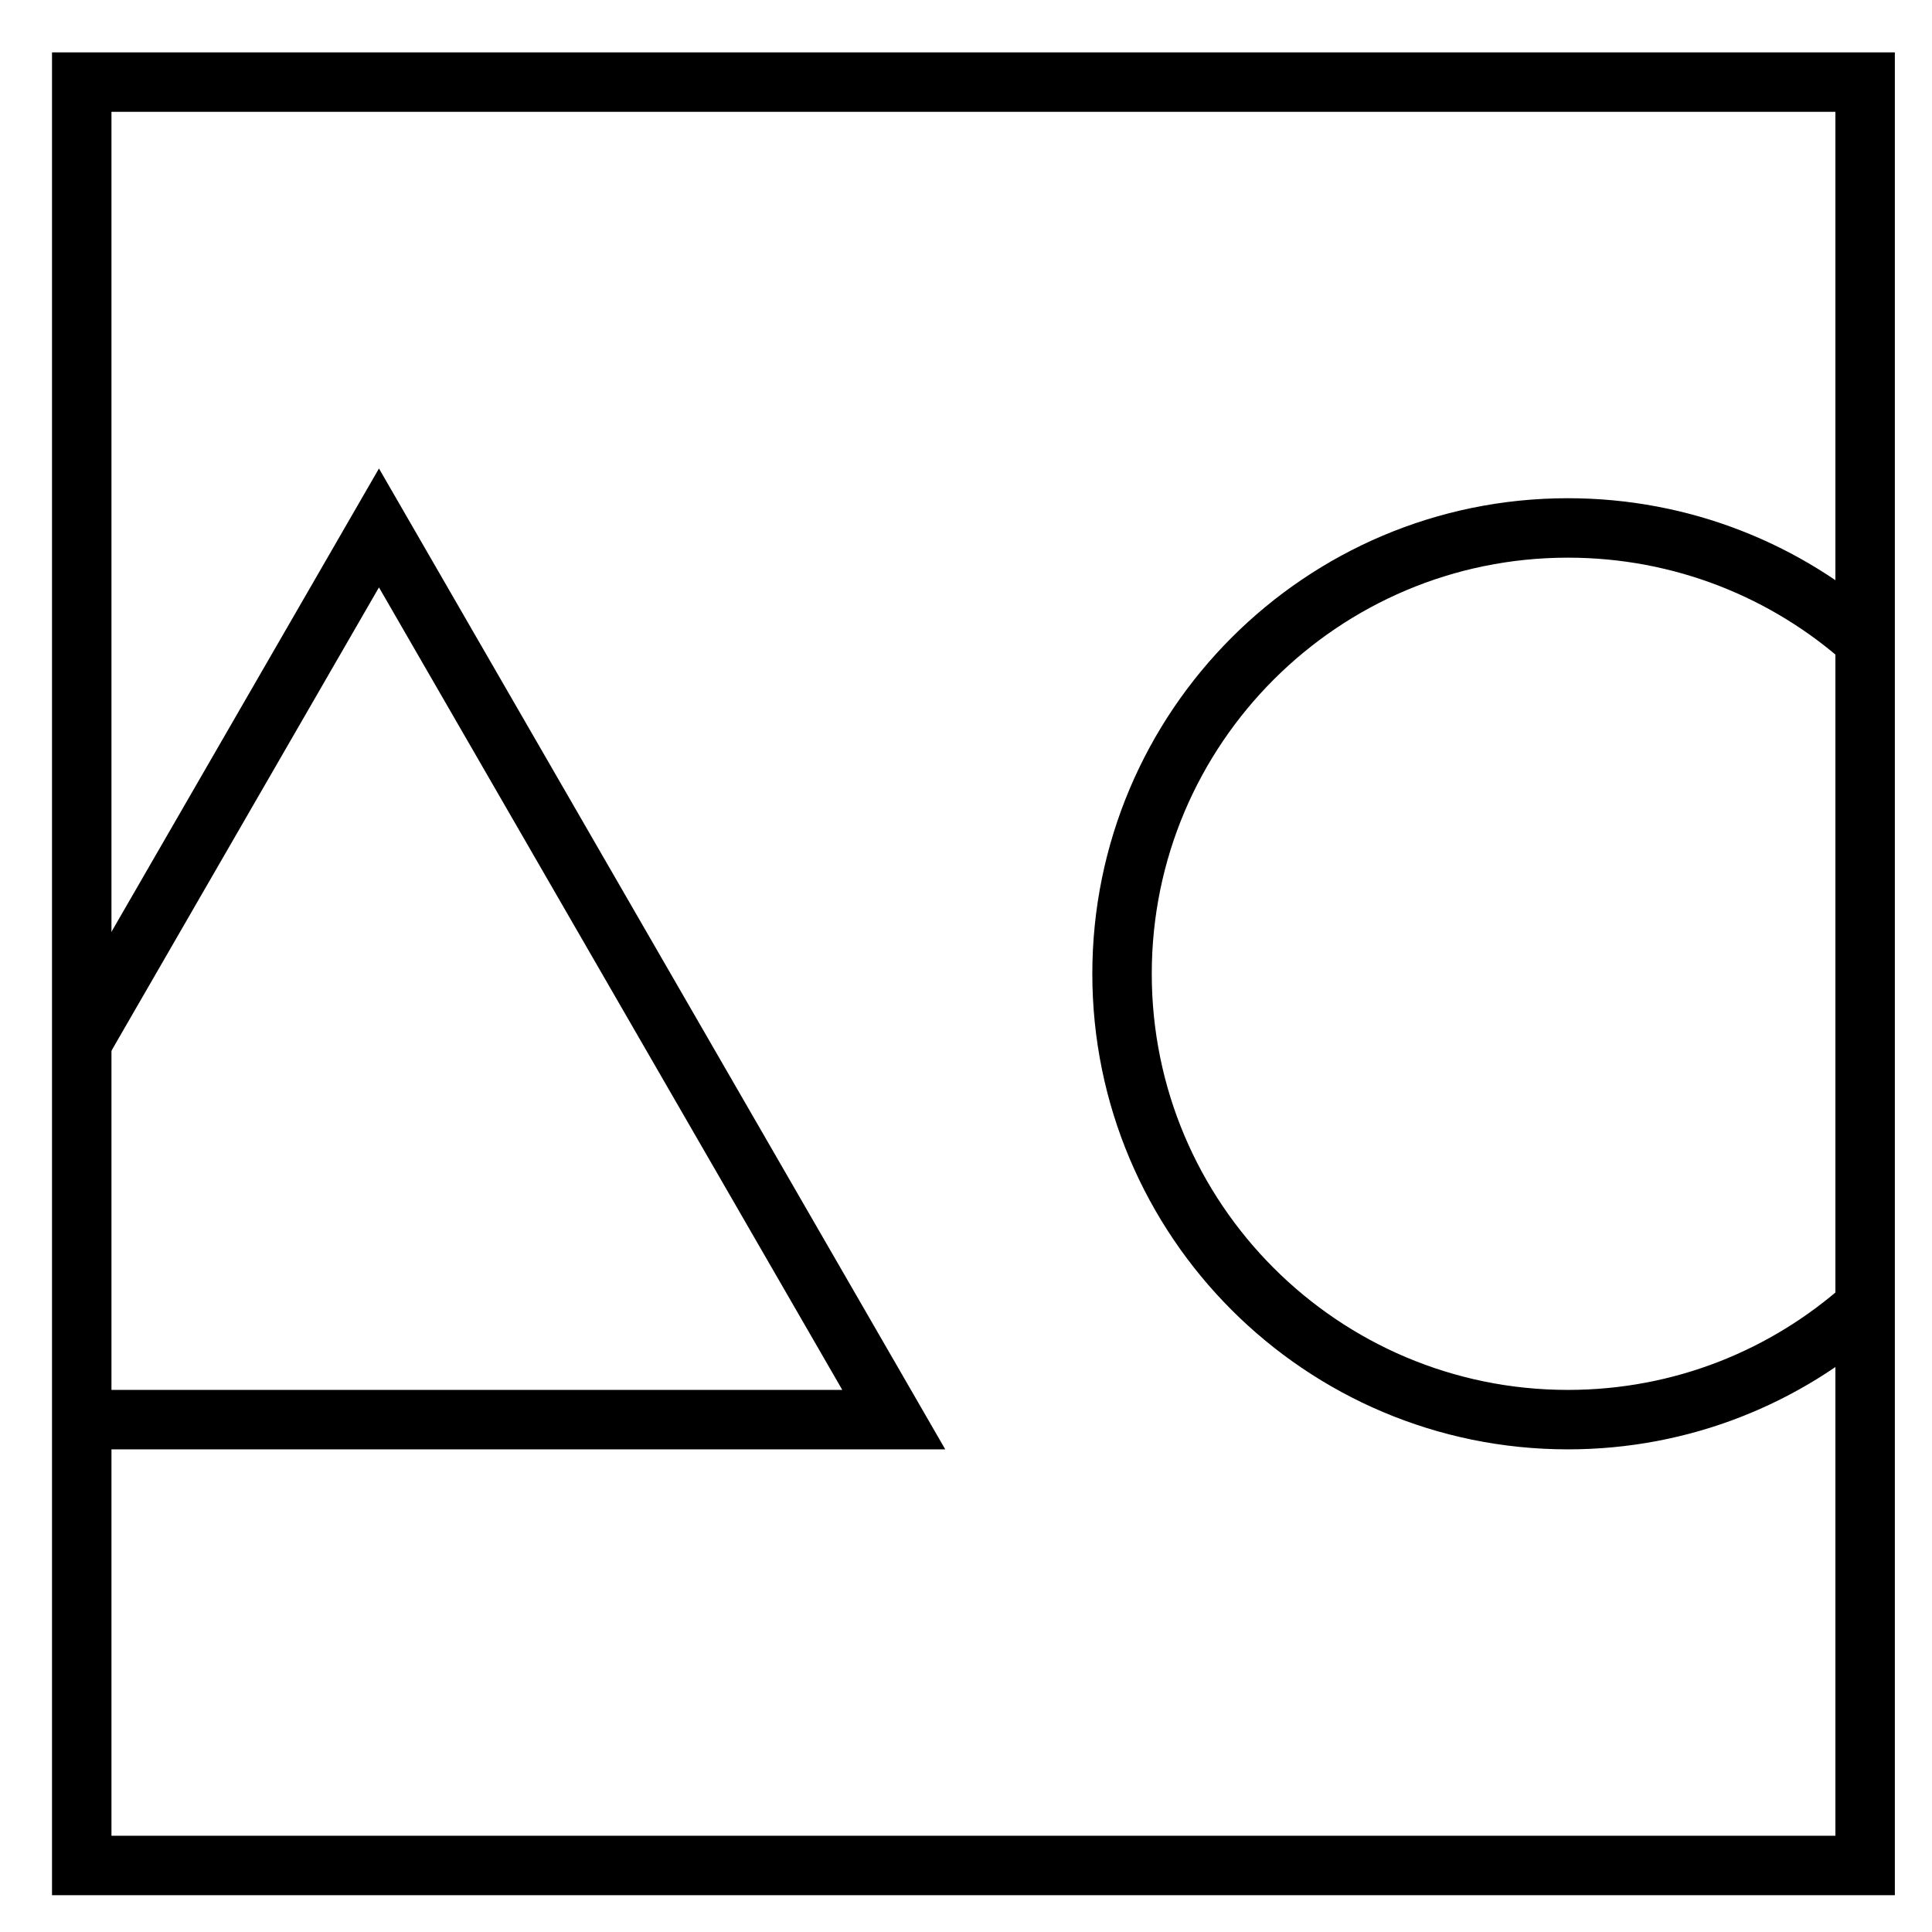
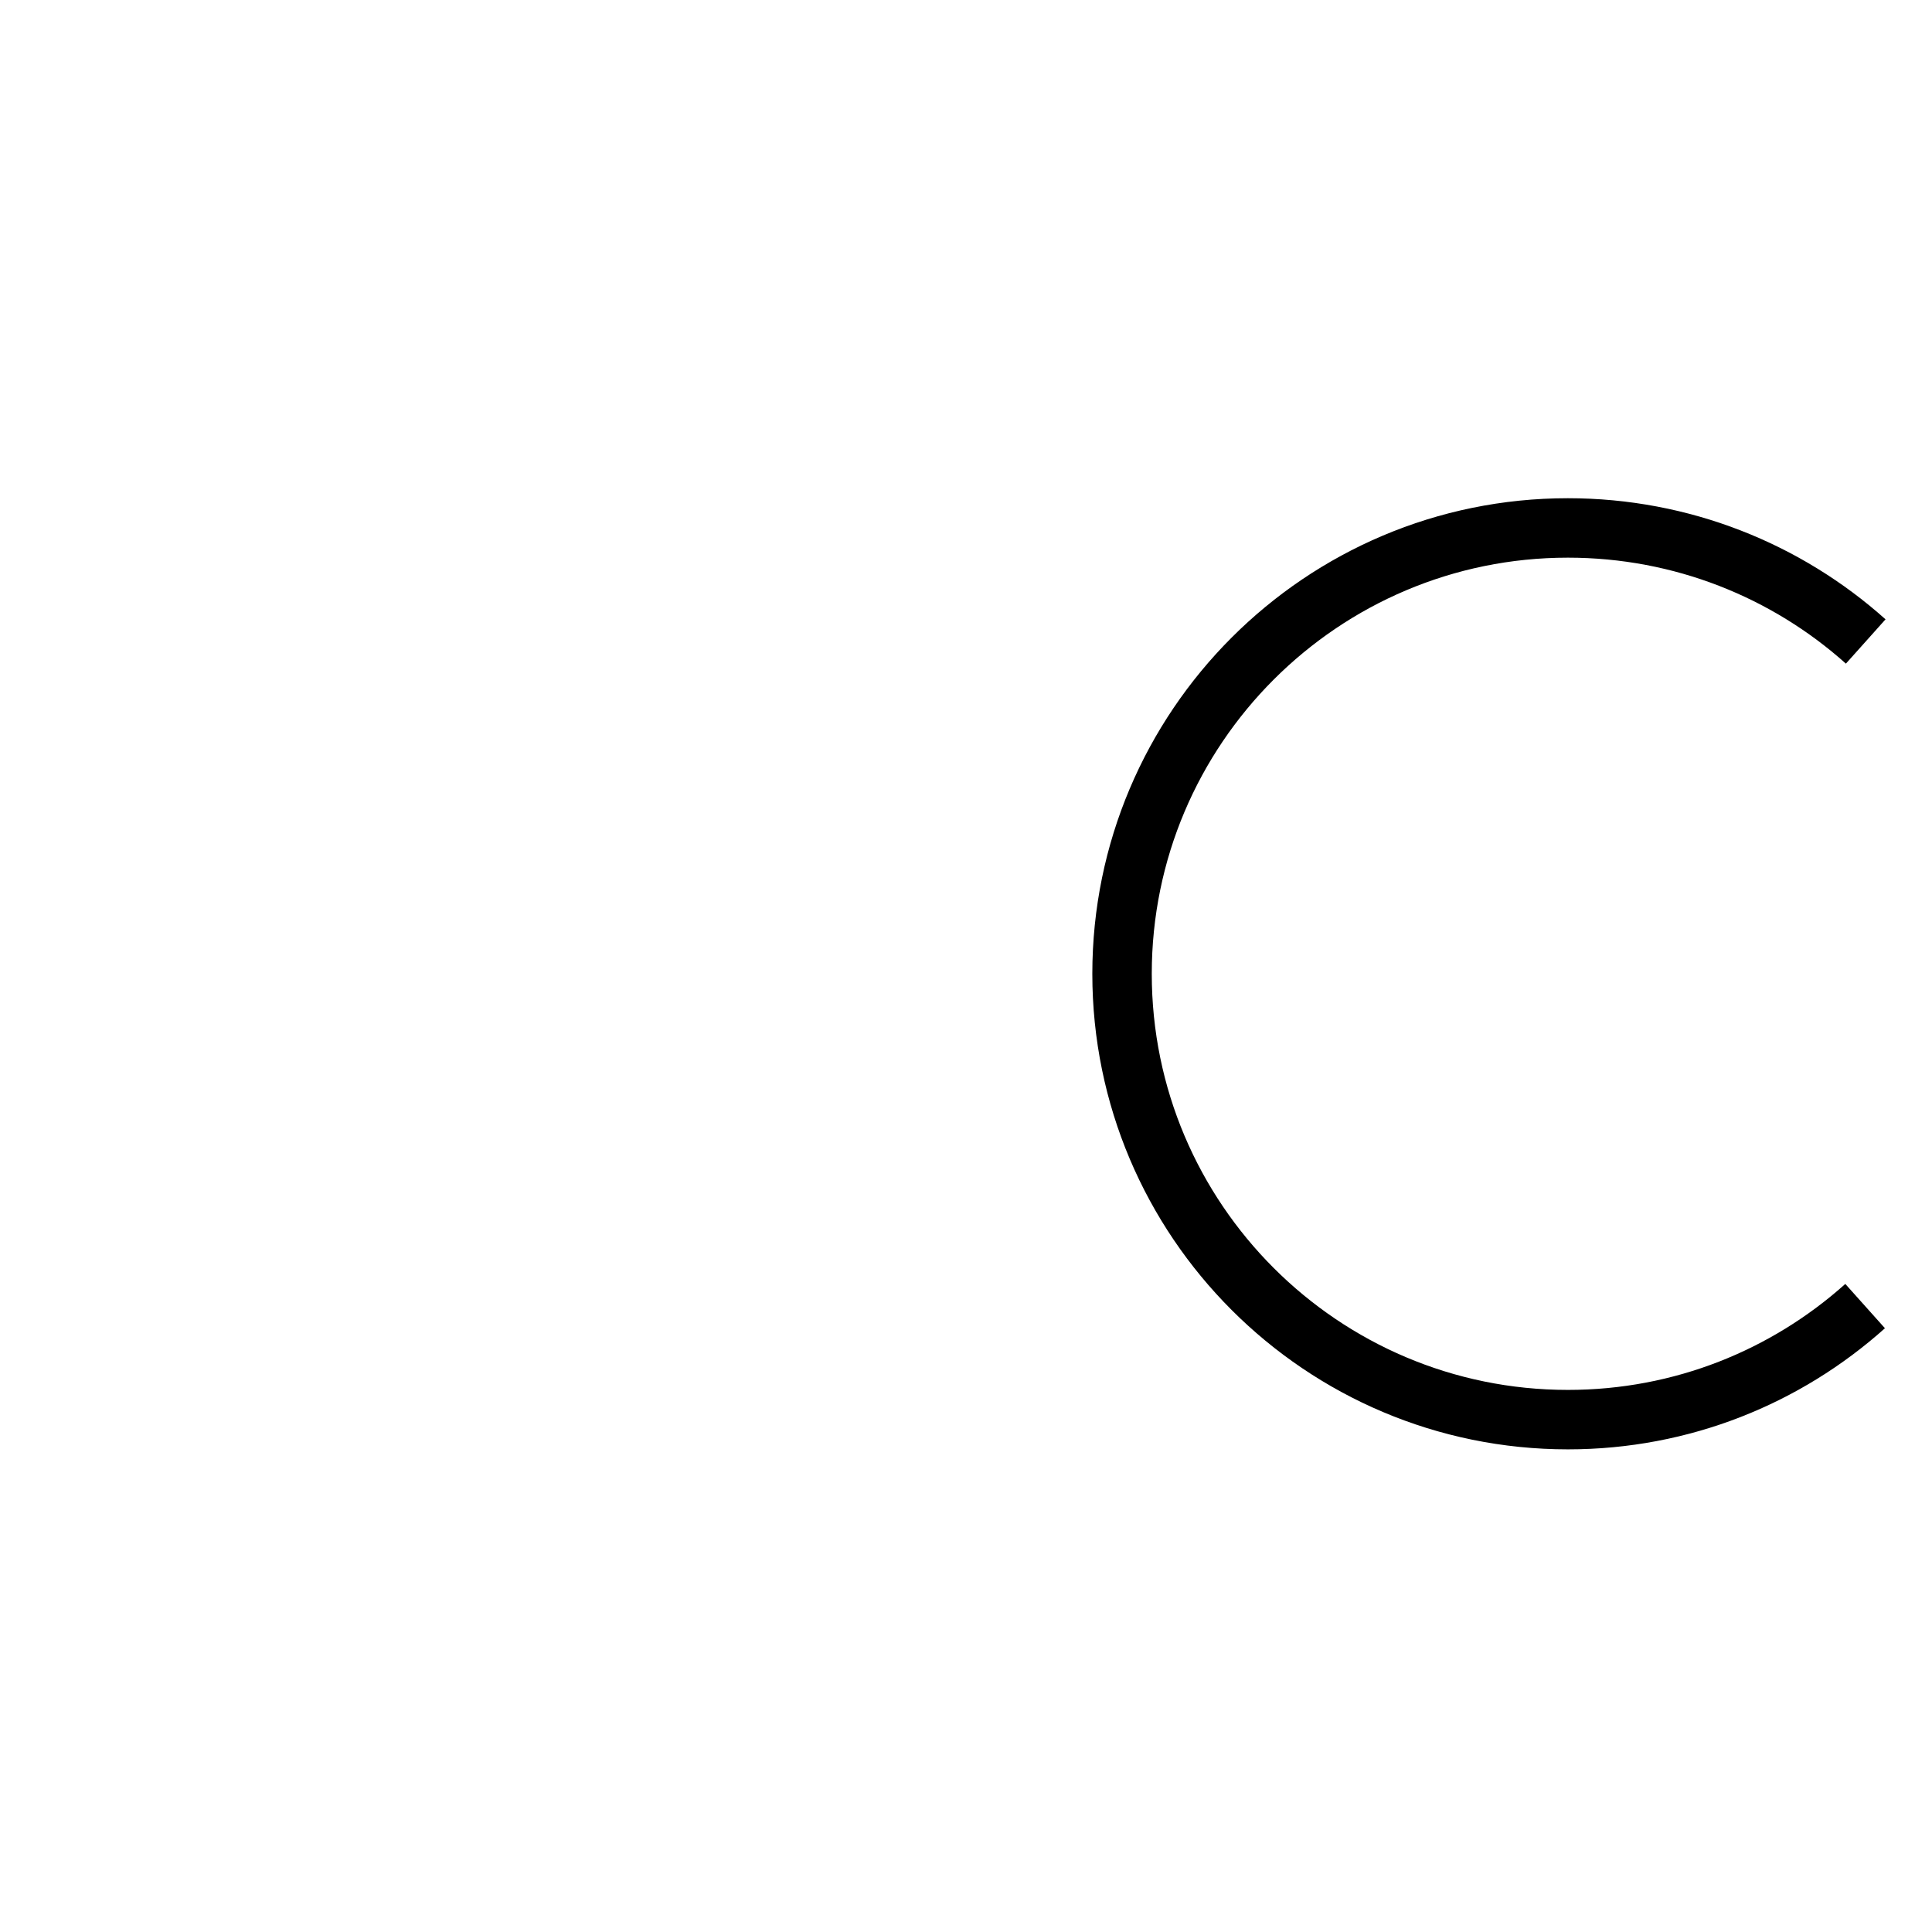
<svg xmlns="http://www.w3.org/2000/svg" width="65" height="65" viewBox="0 0 65 65" fill="none">
-   <path d="M62.75 2.762H2.75V62.762H62.75V2.762Z" stroke="black" stroke-width="2" stroke-miterlimit="10" />
  <path d="M62.75 43.942C60.09 46.322 56.59 47.762 52.75 47.762C44.47 47.762 37.75 41.042 37.75 32.762C37.75 24.482 44.47 17.762 52.75 17.762C56.59 17.762 60.11 19.202 62.77 21.582" stroke="black" stroke-width="2" stroke-miterlimit="10" />
-   <path d="M2.75 47.762H30.07L12.75 17.762L2.75 35.082" stroke="black" stroke-width="2" stroke-miterlimit="10" />
</svg>